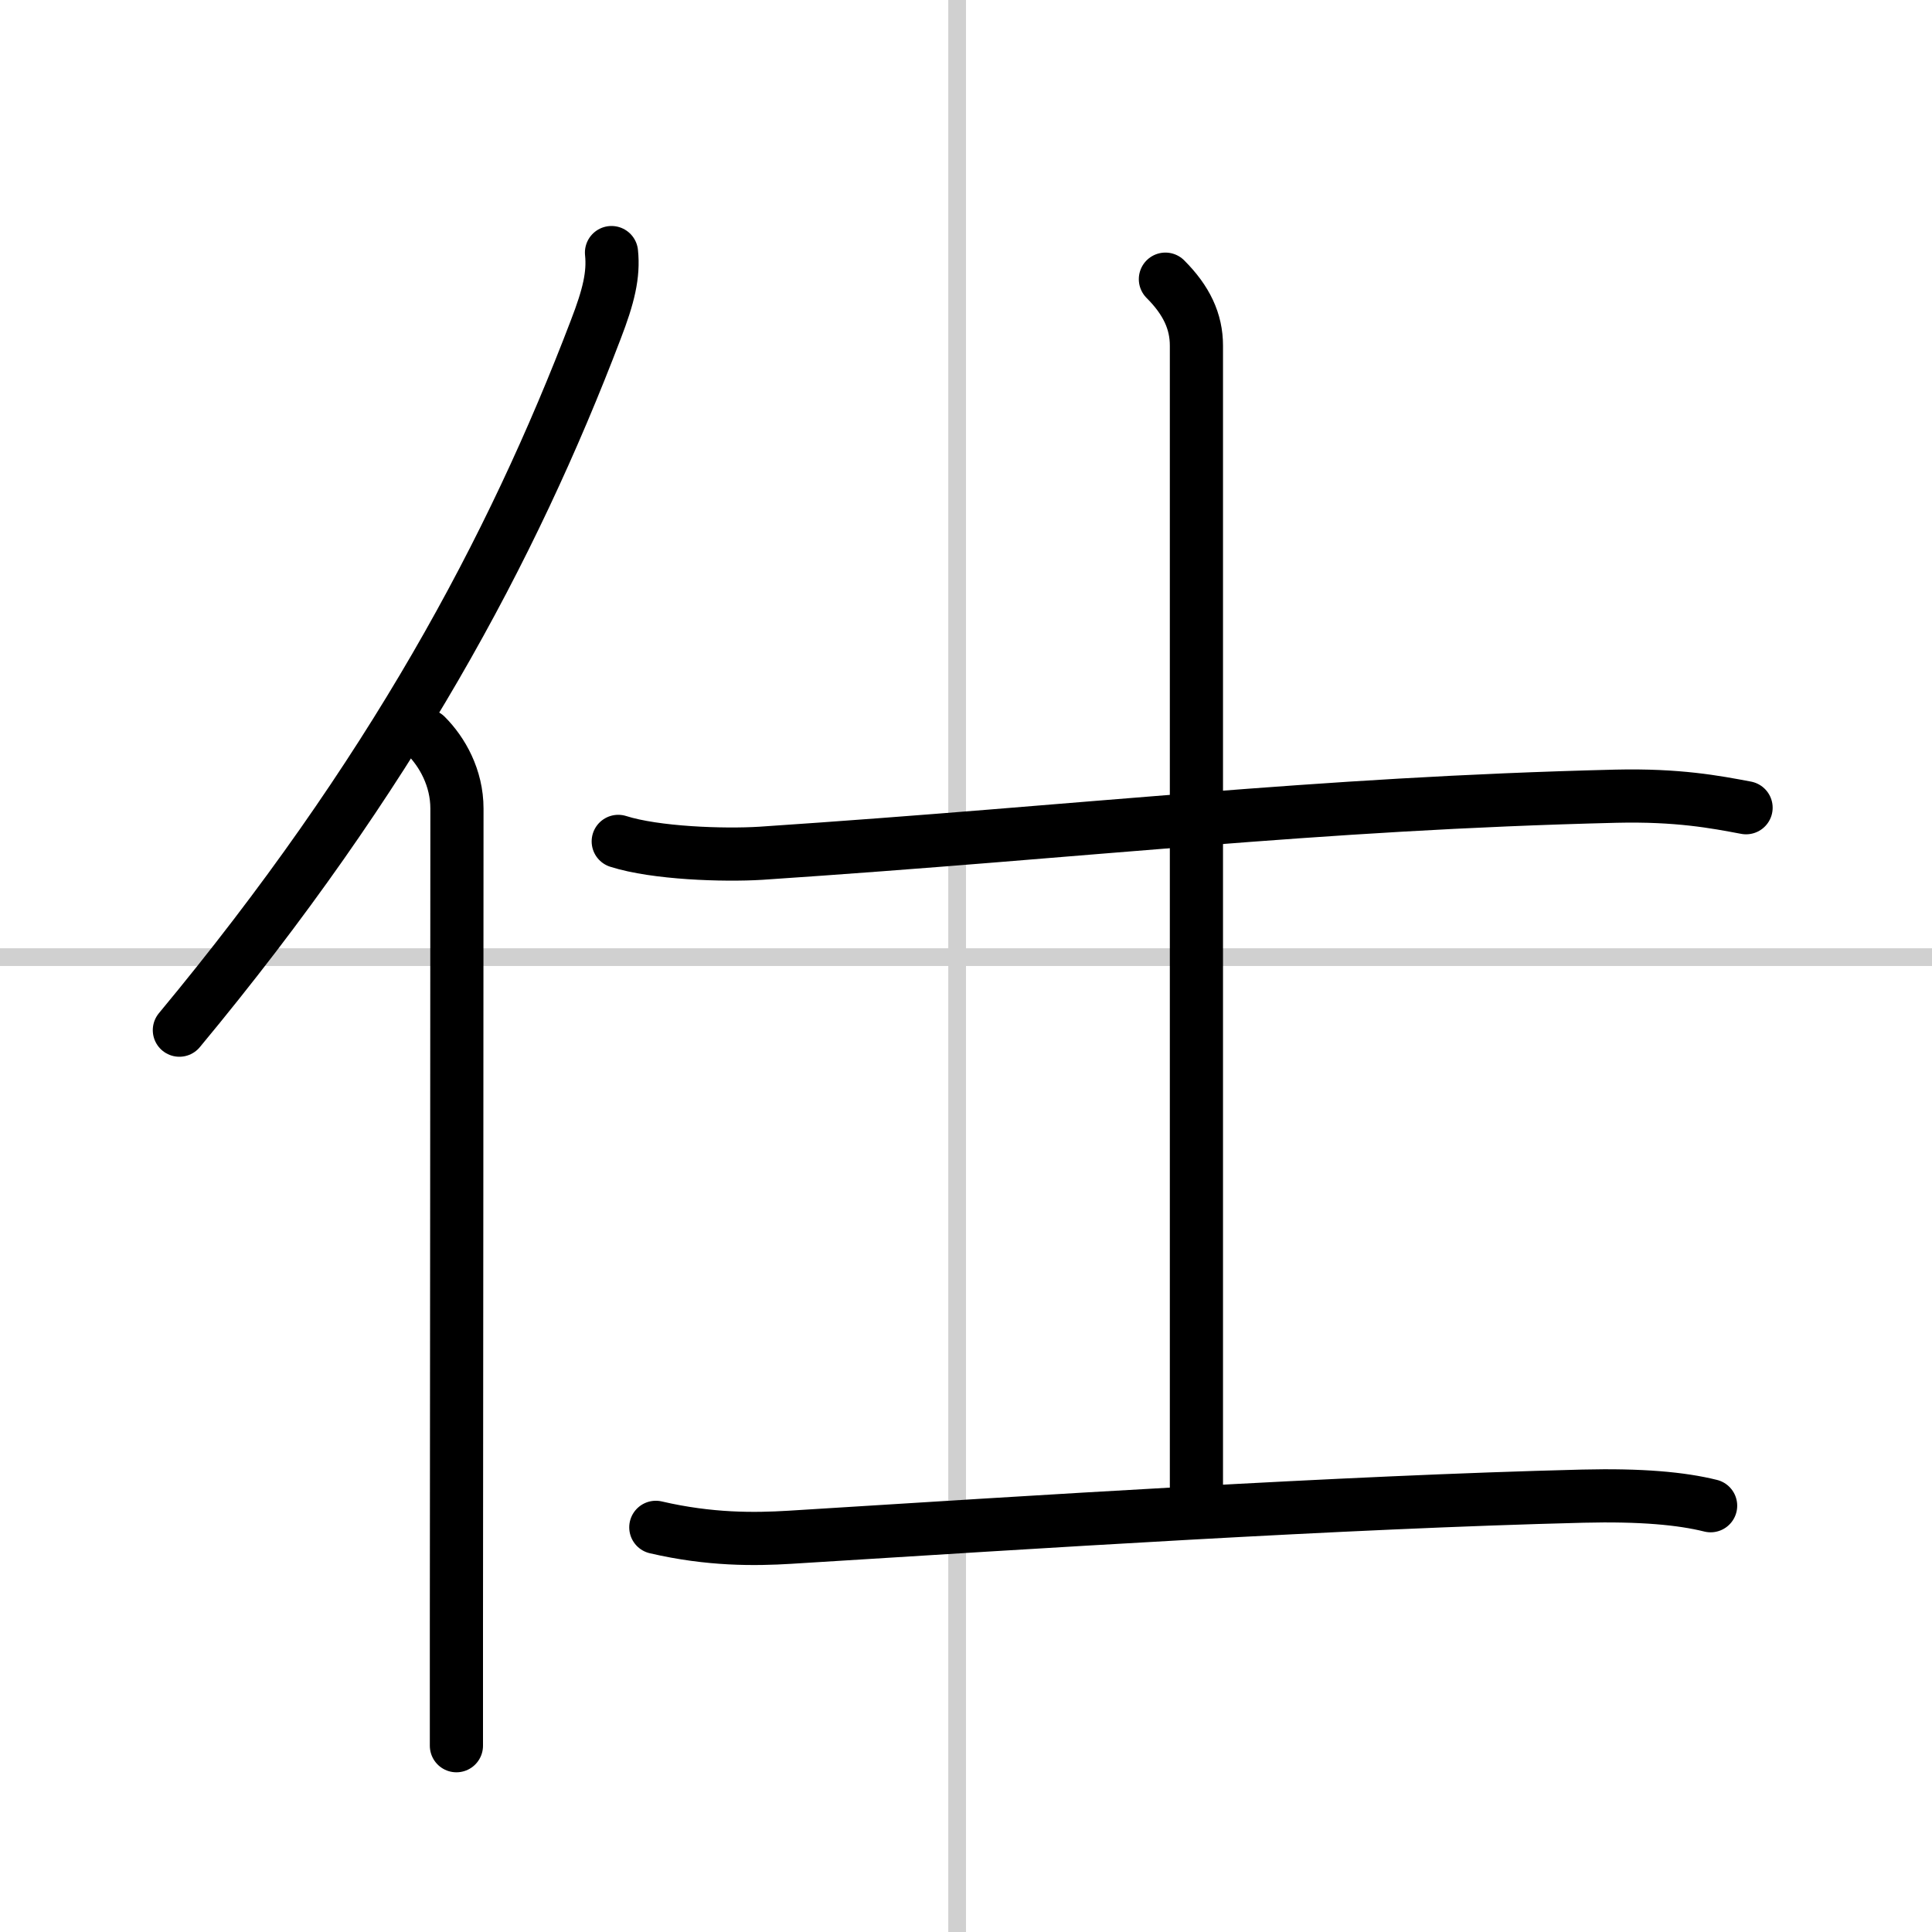
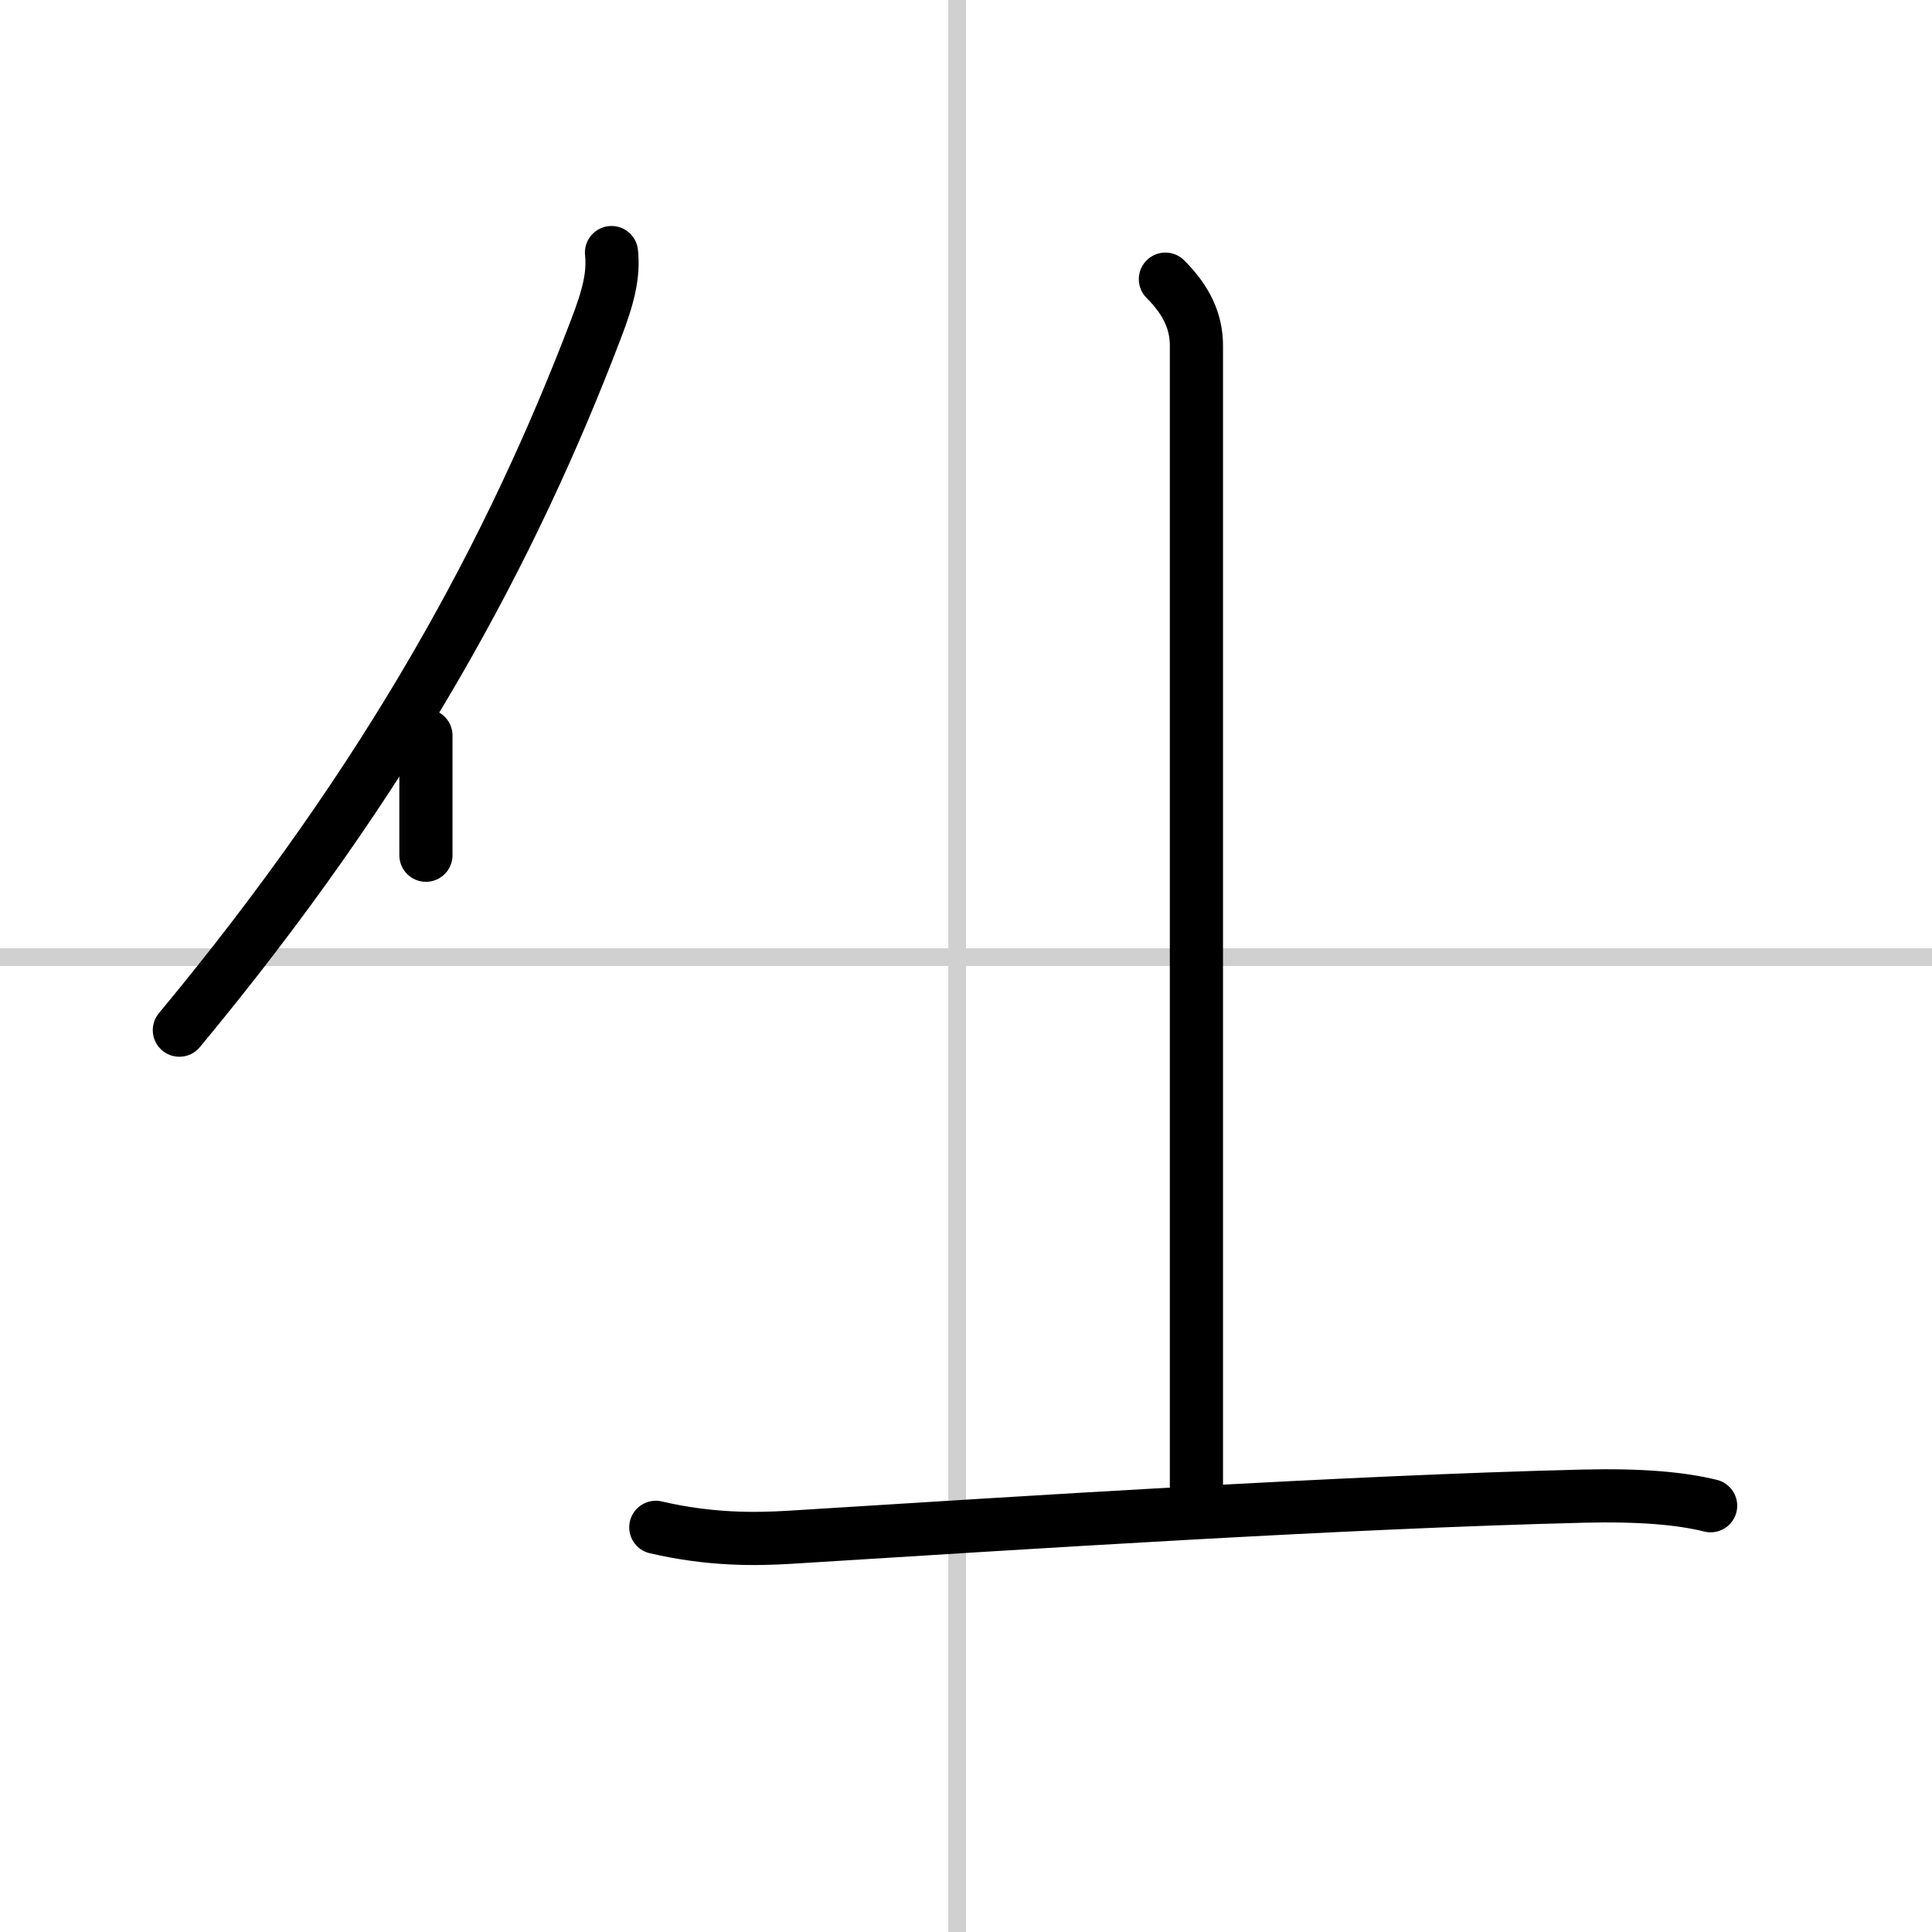
<svg xmlns="http://www.w3.org/2000/svg" width="400" height="400" viewBox="0 0 109 109">
  <rect x="0" y="0" width="109" height="109" fill="#808080" stroke="none" />
  <g fill="none" stroke="#000" stroke-linecap="round" stroke-linejoin="round" stroke-width="3">
    <rect width="100%" height="100%" fill="#fff" stroke="#fff" />
    <line x1="54" x2="54" y2="109" stroke="#d0d0d0" stroke-width="1" />
    <line x2="109" y1="54" y2="54" stroke="#d0d0d0" stroke-width="1" />
    <path d="M34.5,14.25c0.13,1.25-0.16,2.46-0.89,4.35C28.88,31,22.05,43.75,10.12,58.12" />
-     <path d="m24.03 41.5c0.92 0.92 1.75 2.38 1.75 4.12 0 9.46-0.02 33.3-0.03 46.12v6.75" />
-     <path d="m34.88 47.47c2.1 0.67 5.94 0.8 8.04 0.67 18.7-1.25 31.09-2.8 48.25-3.22 3.49-0.08 5.59 0.32 7.34 0.65" />
+     <path d="m24.03 41.5v6.75" />
    <path d="m65.75 15.75c1.19 1.19 1.75 2.38 1.75 3.75v65" />
    <path d="m37 86.17c3.05 0.71 5.58 0.68 7.56 0.56 13.82-0.86 31.07-1.98 44.74-2.32 3.29-0.08 5.56 0.13 7.21 0.54" />
  </g>
</svg>